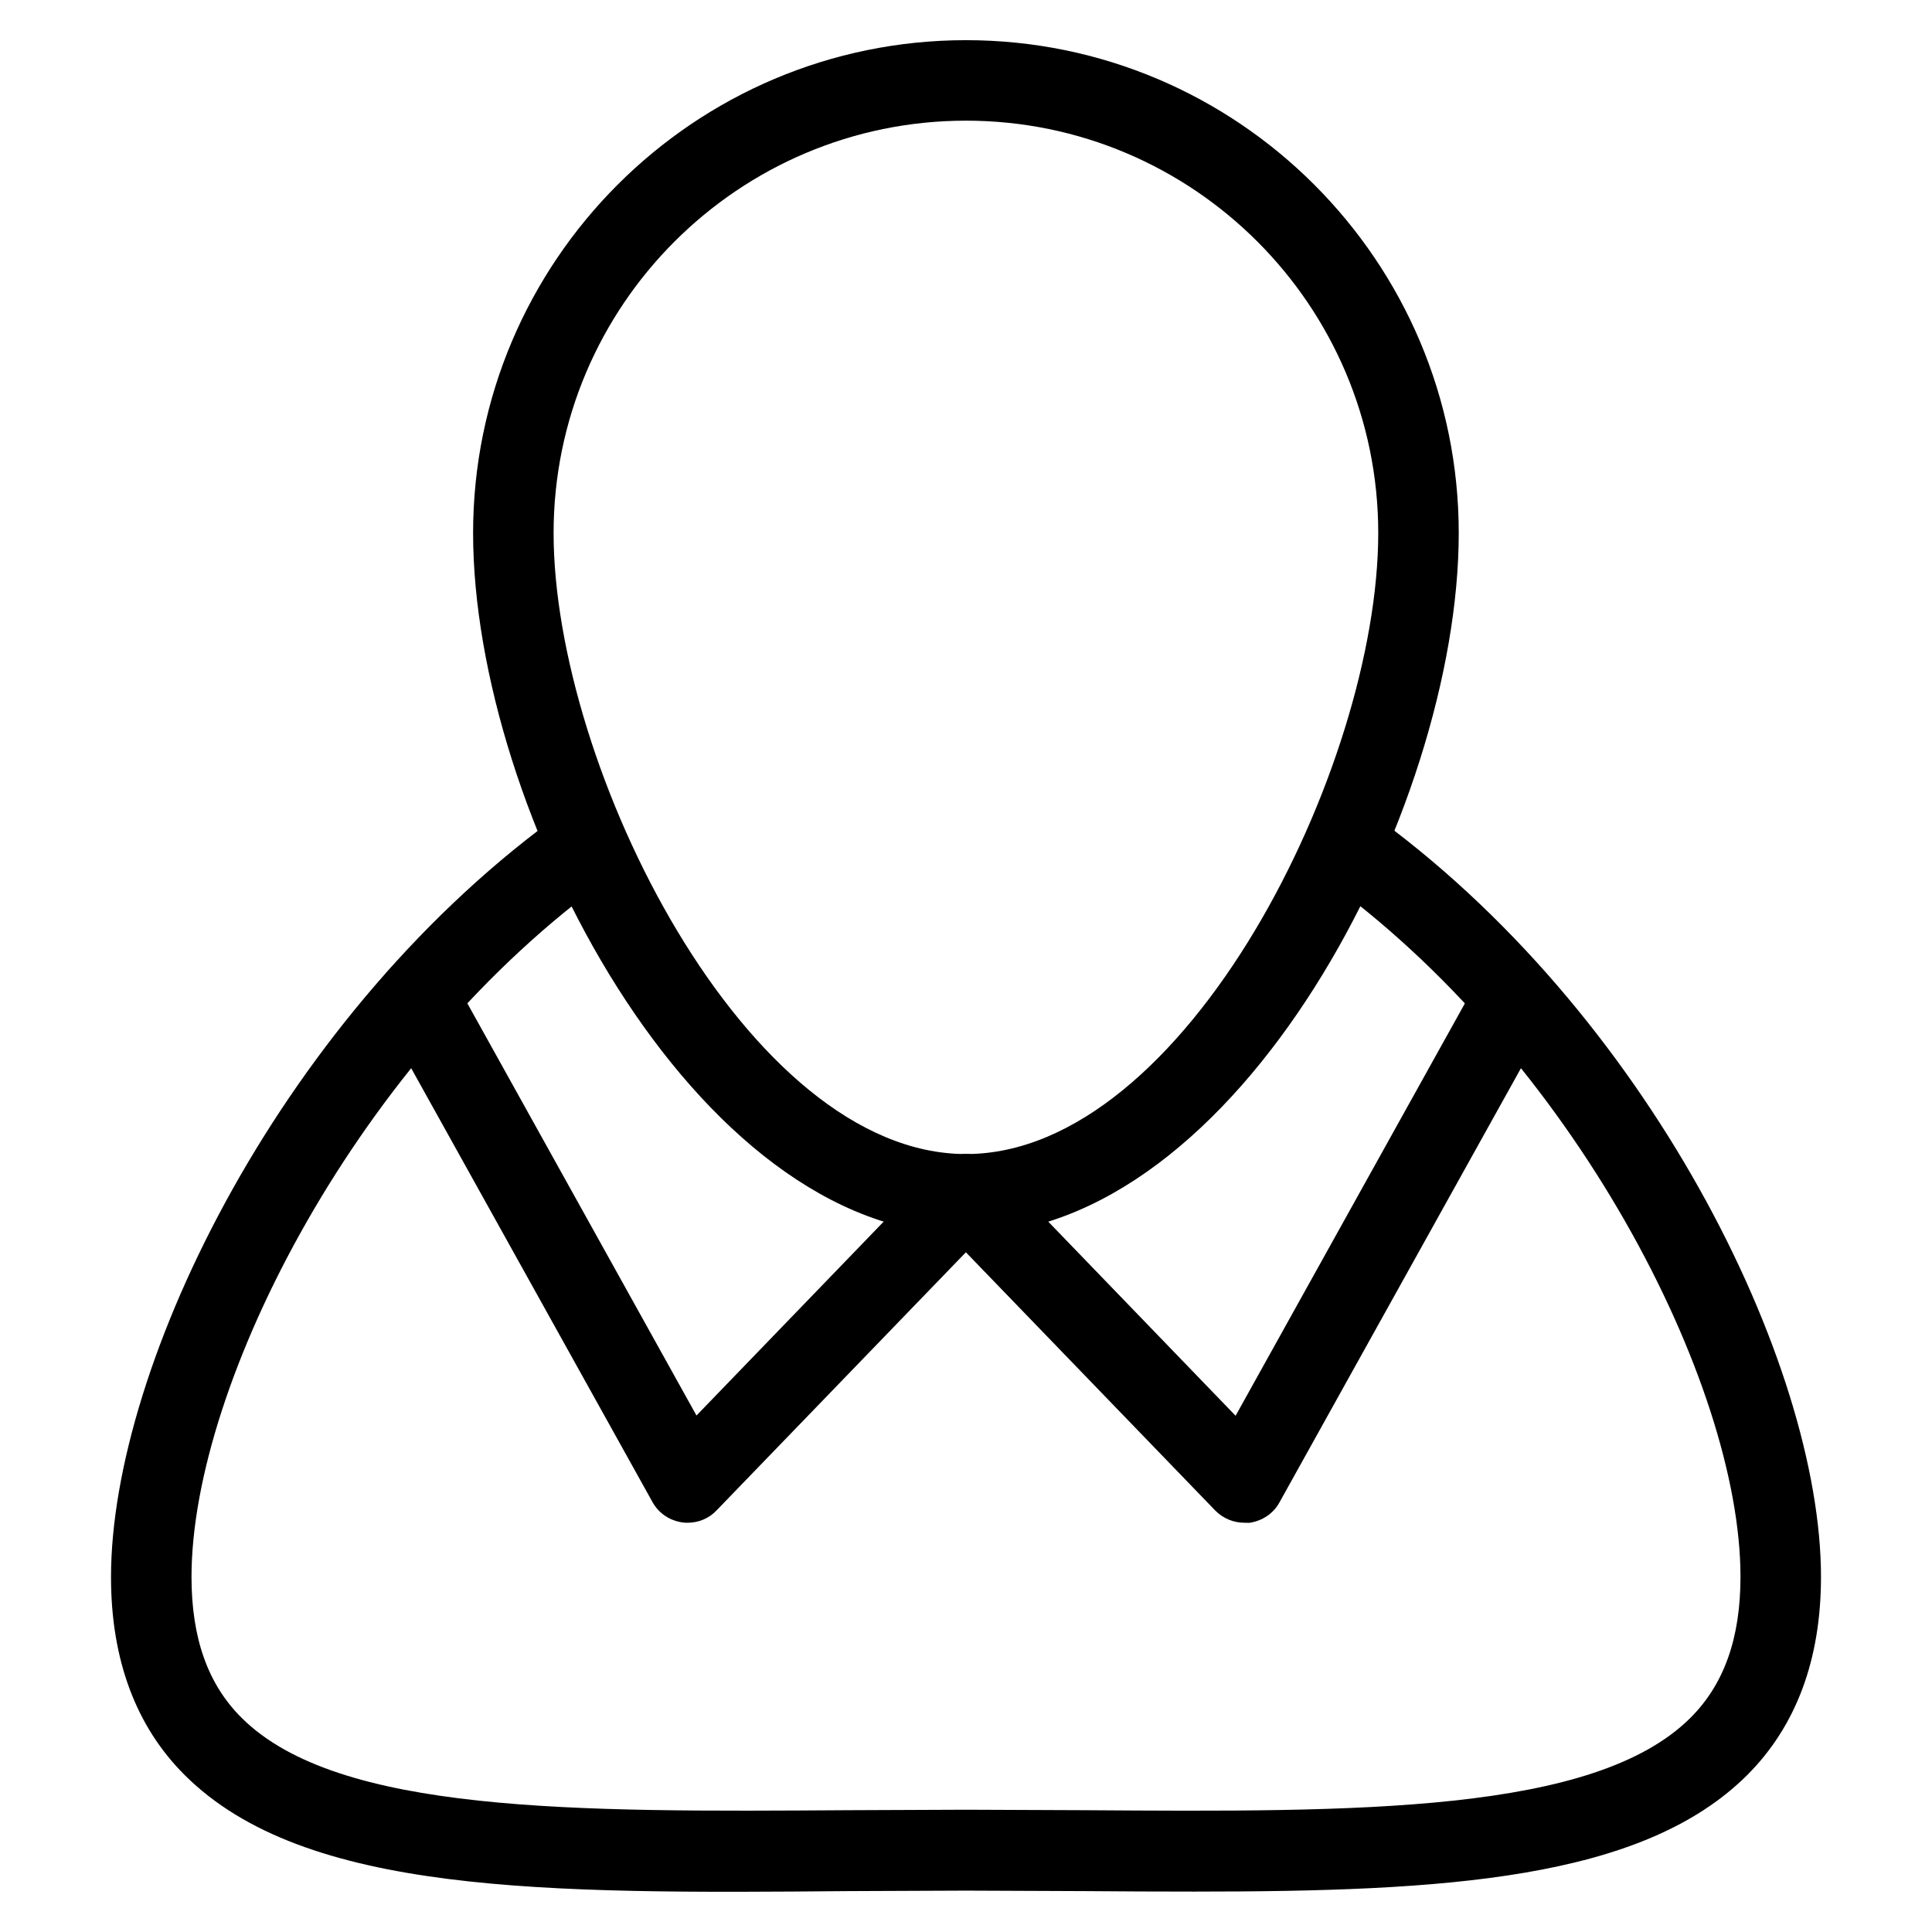
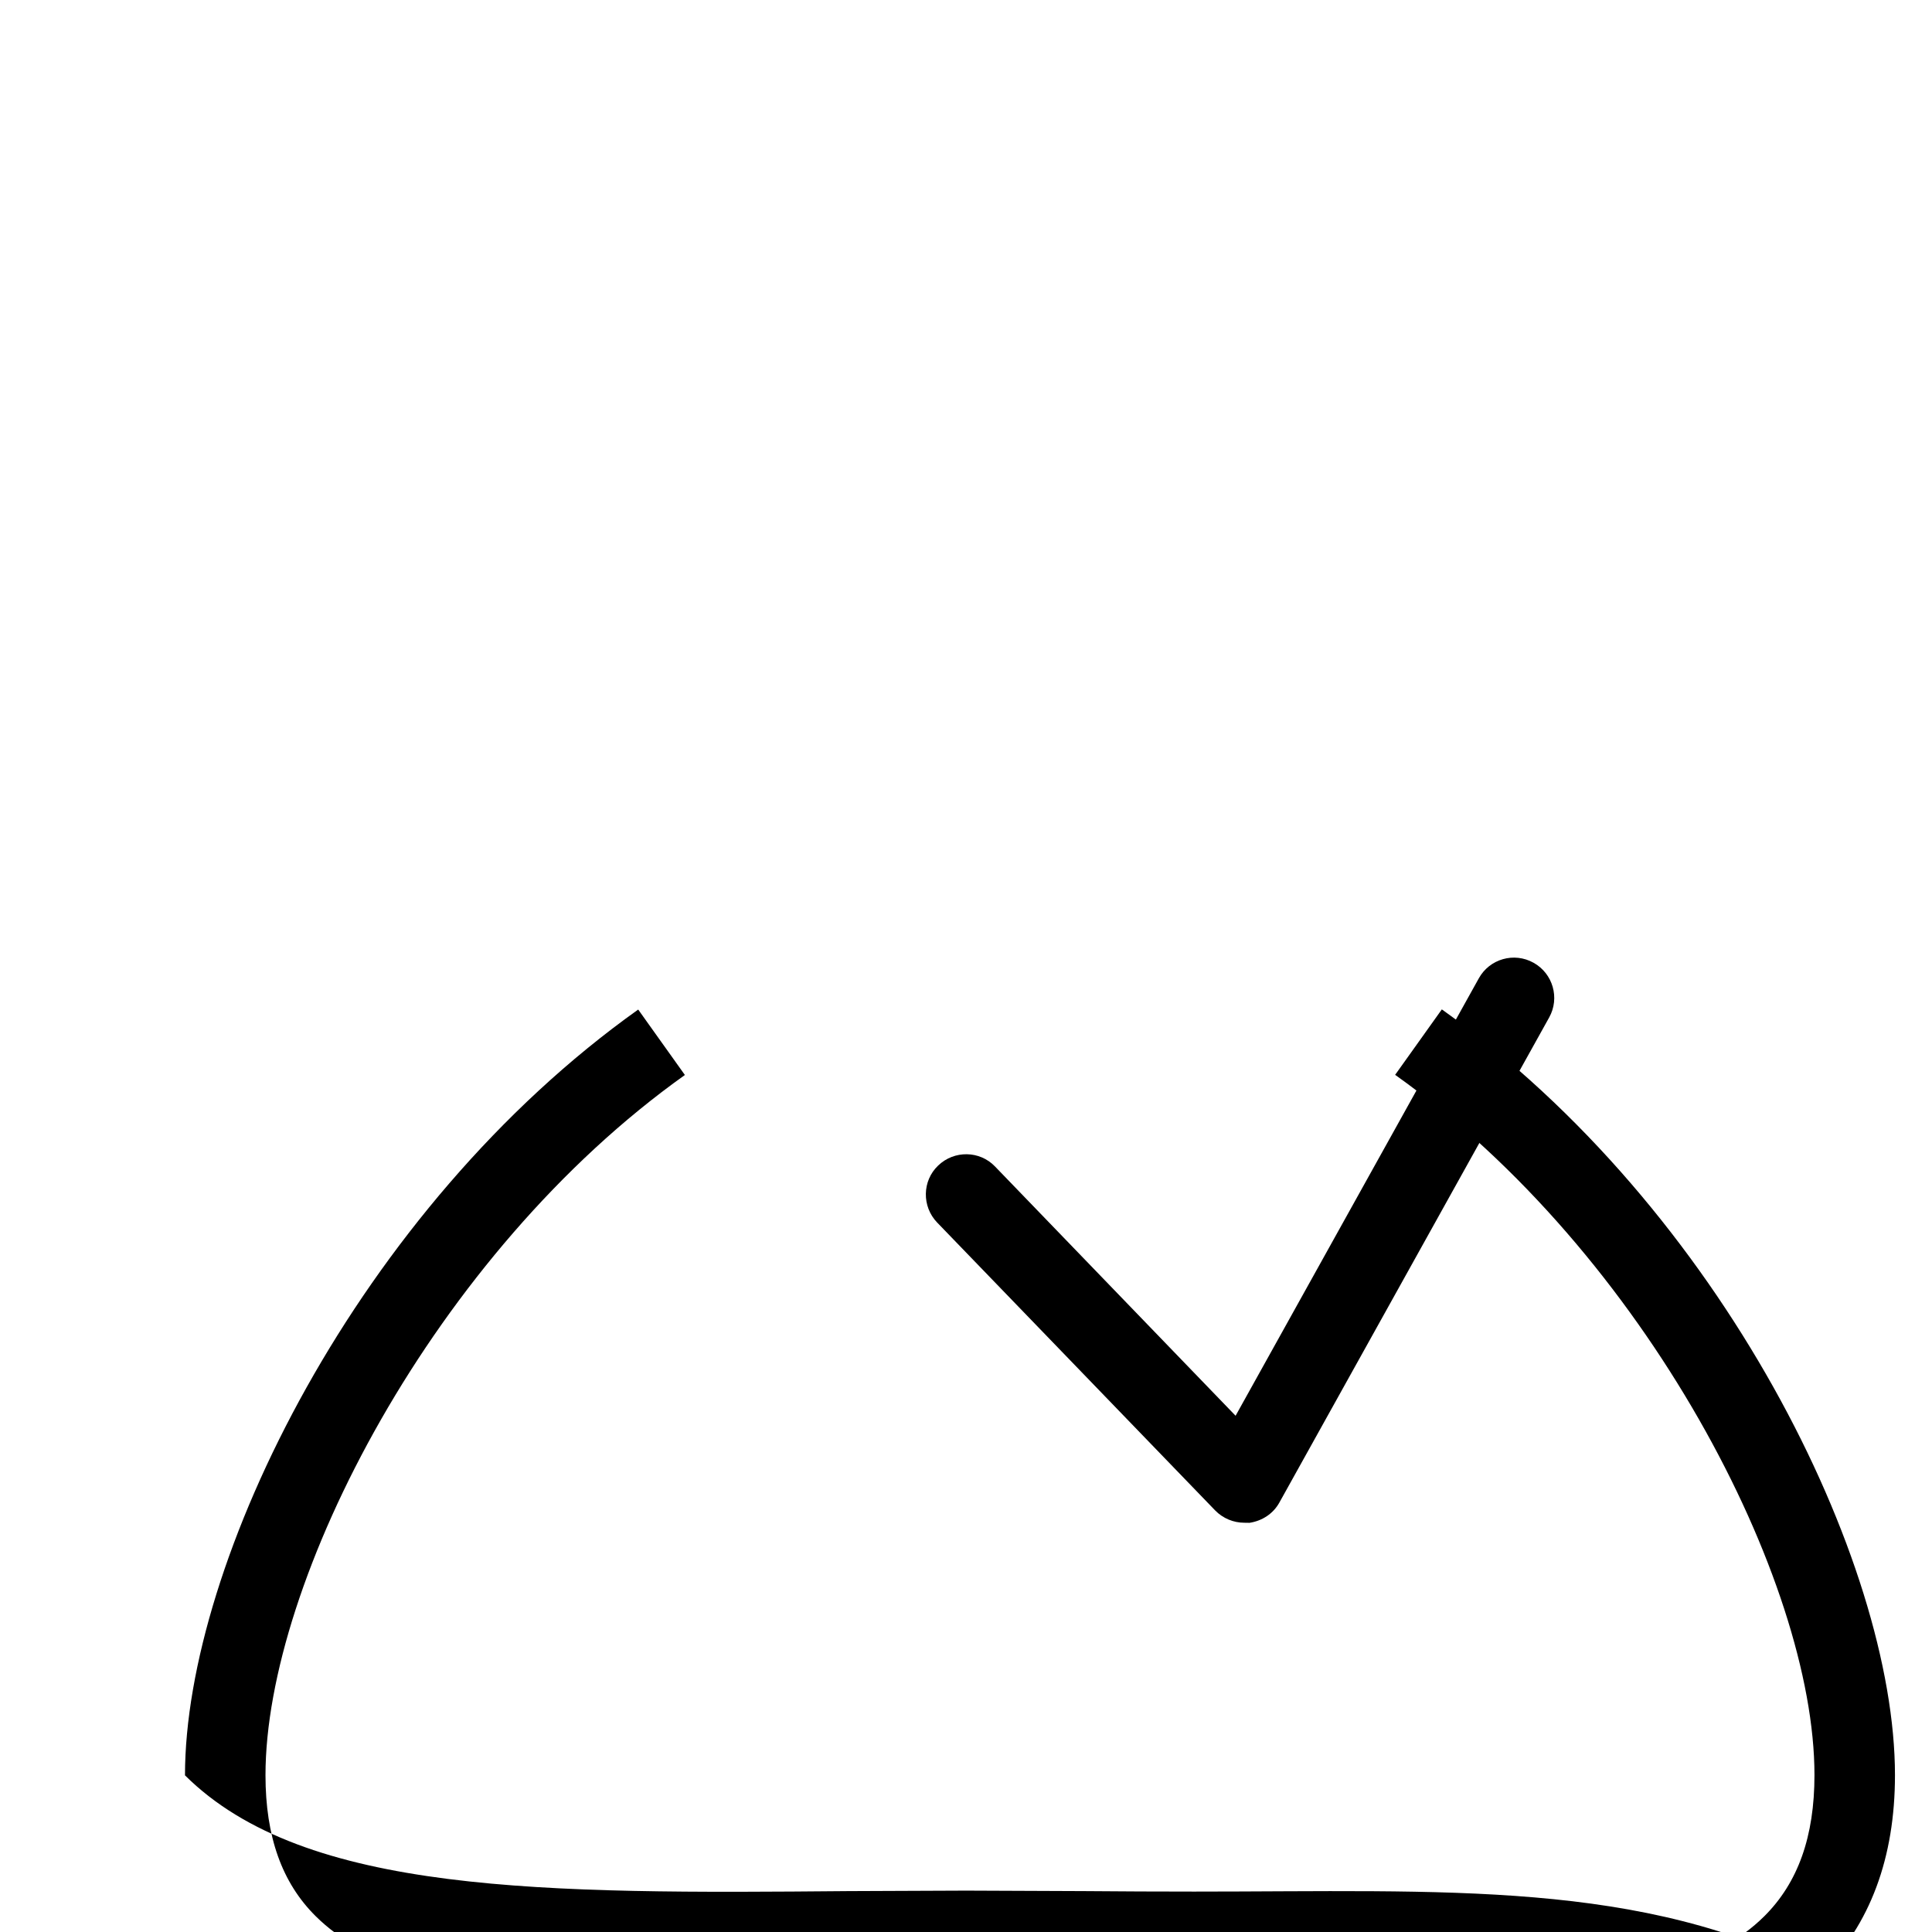
<svg xmlns="http://www.w3.org/2000/svg" version="1.1" id="Layer_1" x="0px" y="0px" width="24px" height="24px" viewBox="0 0 24 24" enable-background="new 0 0 24 24" xml:space="preserve">
  <g>
-     <path d="M8.543,18.916c-0.021,0-0.043,0-0.065-0.004c-0.157-0.021-0.295-0.113-0.372-0.252l-3.35-6.023   c-0.134-0.242-0.047-0.546,0.194-0.681c0.242-0.133,0.546-0.047,0.68,0.192l3.022,5.436l2.989-3.096   c0.192-0.197,0.51-0.203,0.707-0.014c0.198,0.191,0.204,0.508,0.013,0.707l-3.458,3.58C8.808,18.863,8.677,18.916,8.543,18.916z" />
    <path d="M15.457,18.916c-0.135,0-0.265-0.055-0.359-0.15l-3.457-3.58c-0.191-0.199-0.186-0.518,0.013-0.707   c0.198-0.191,0.516-0.188,0.707,0.012l2.988,3.096l3.022-5.435c0.133-0.24,0.438-0.328,0.68-0.192   c0.24,0.134,0.328,0.438,0.193,0.68l-3.35,6.023c-0.077,0.141-0.215,0.23-0.372,0.254C15.502,18.916,15.479,18.916,15.457,18.916z" />
    <g>
-       <path d="M12,15.336c-3.38,0-6.123-5.273-6.123-8.714c0-3.377,2.747-6.123,6.123-6.123c3.375,0,6.121,2.746,6.121,6.123    C18.121,10.063,15.379,15.336,12,15.336z M12,1.499c-2.825,0-5.123,2.297-5.123,5.123c0,2.905,2.395,7.714,5.123,7.714    s5.121-4.809,5.121-7.714C17.121,3.796,14.824,1.499,12,1.499z" />
-       <path d="M14.834,23.498c-0.443,0-0.9-0.002-1.369-0.006l-1.463-0.006l-1.464,0.006c-3.77,0.033-6.75,0.043-8.24-1.438    c-0.61-0.605-0.919-1.438-0.919-2.463c0-2.646,2.153-7.037,5.63-9.513l0.58,0.813c-3.117,2.219-5.21,6.29-5.21,8.698    c0,0.762,0.204,1.336,0.624,1.752c1.196,1.188,4.133,1.168,7.529,1.146l1.47-0.006l1.469,0.006    c3.398,0.023,6.332,0.041,7.527-1.146c0.42-0.418,0.623-0.992,0.623-1.754c0-2.408-2.093-6.479-5.209-8.698l0.58-0.813    c3.477,2.476,5.629,6.865,5.629,9.513c0,1.027-0.309,1.855-0.918,2.463C20.396,23.352,17.951,23.498,14.834,23.498z" />
+       <path d="M14.834,23.498c-0.443,0-0.9-0.002-1.369-0.006l-1.463-0.006l-1.464,0.006c-3.77,0.033-6.75,0.043-8.24-1.438    c0-2.646,2.153-7.037,5.63-9.513l0.58,0.813c-3.117,2.219-5.21,6.29-5.21,8.698    c0,0.762,0.204,1.336,0.624,1.752c1.196,1.188,4.133,1.168,7.529,1.146l1.47-0.006l1.469,0.006    c3.398,0.023,6.332,0.041,7.527-1.146c0.42-0.418,0.623-0.992,0.623-1.754c0-2.408-2.093-6.479-5.209-8.698l0.58-0.813    c3.477,2.476,5.629,6.865,5.629,9.513c0,1.027-0.309,1.855-0.918,2.463C20.396,23.352,17.951,23.498,14.834,23.498z" />
    </g>
  </g>
</svg>